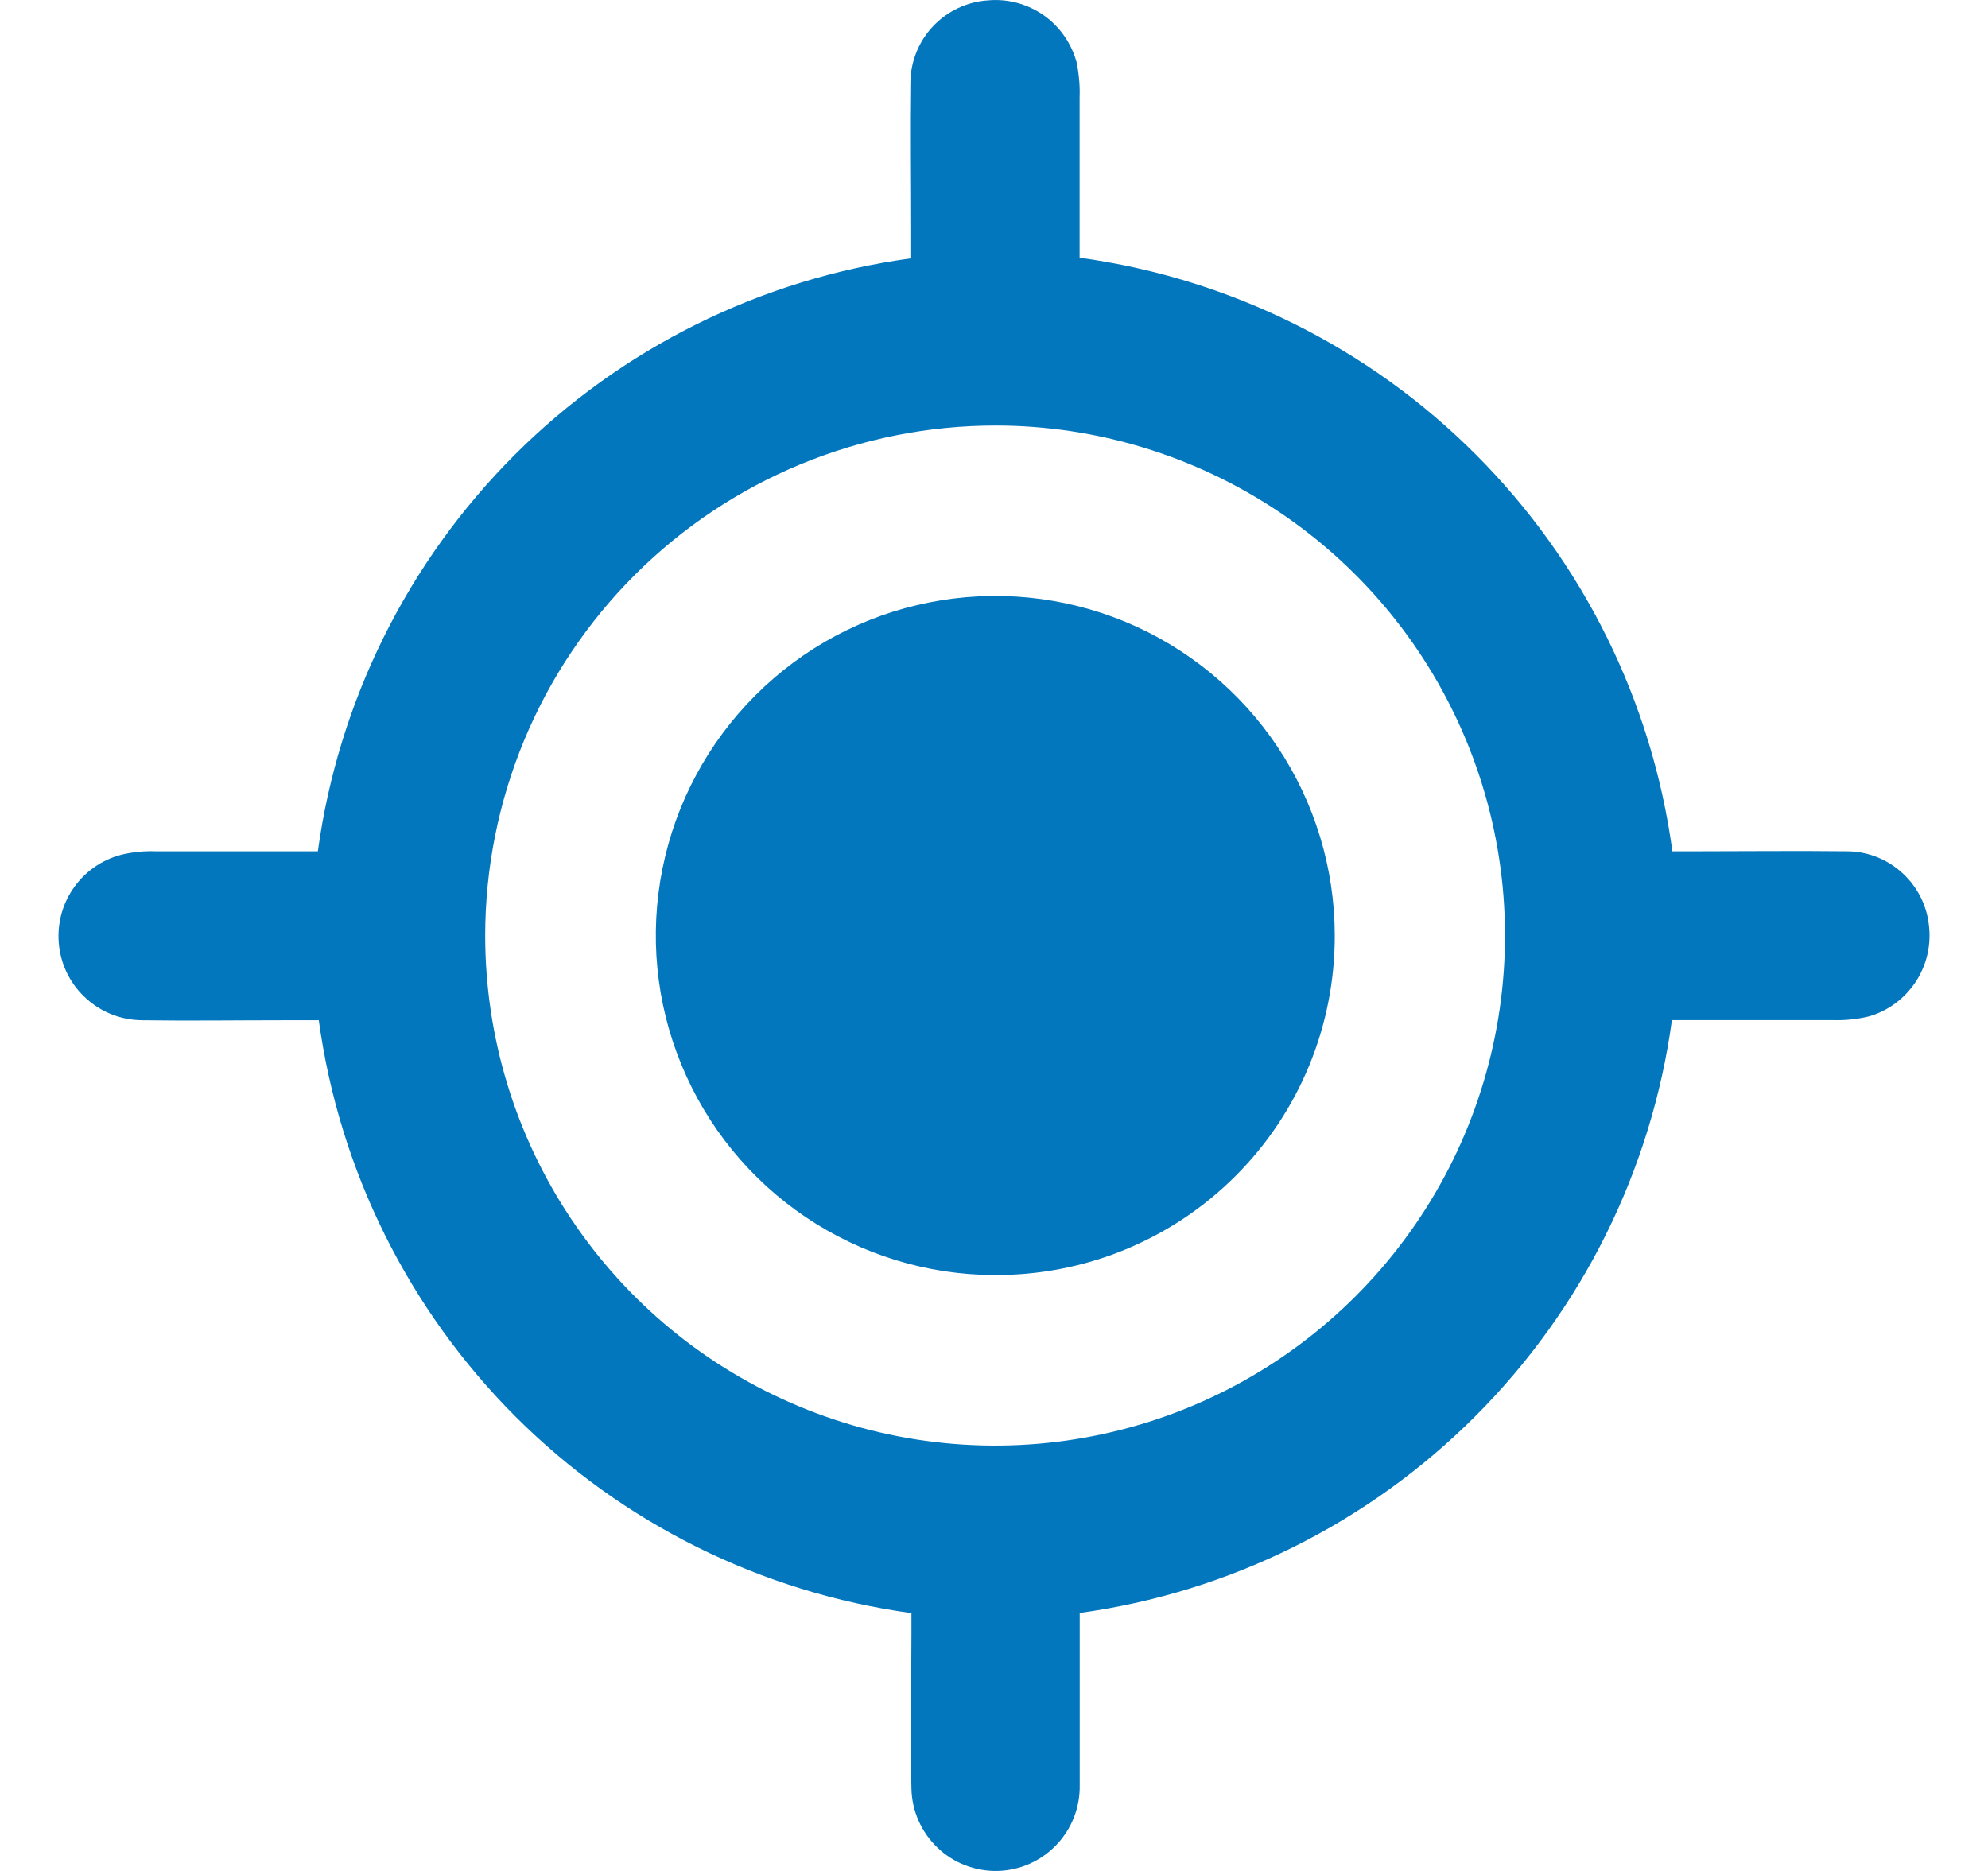
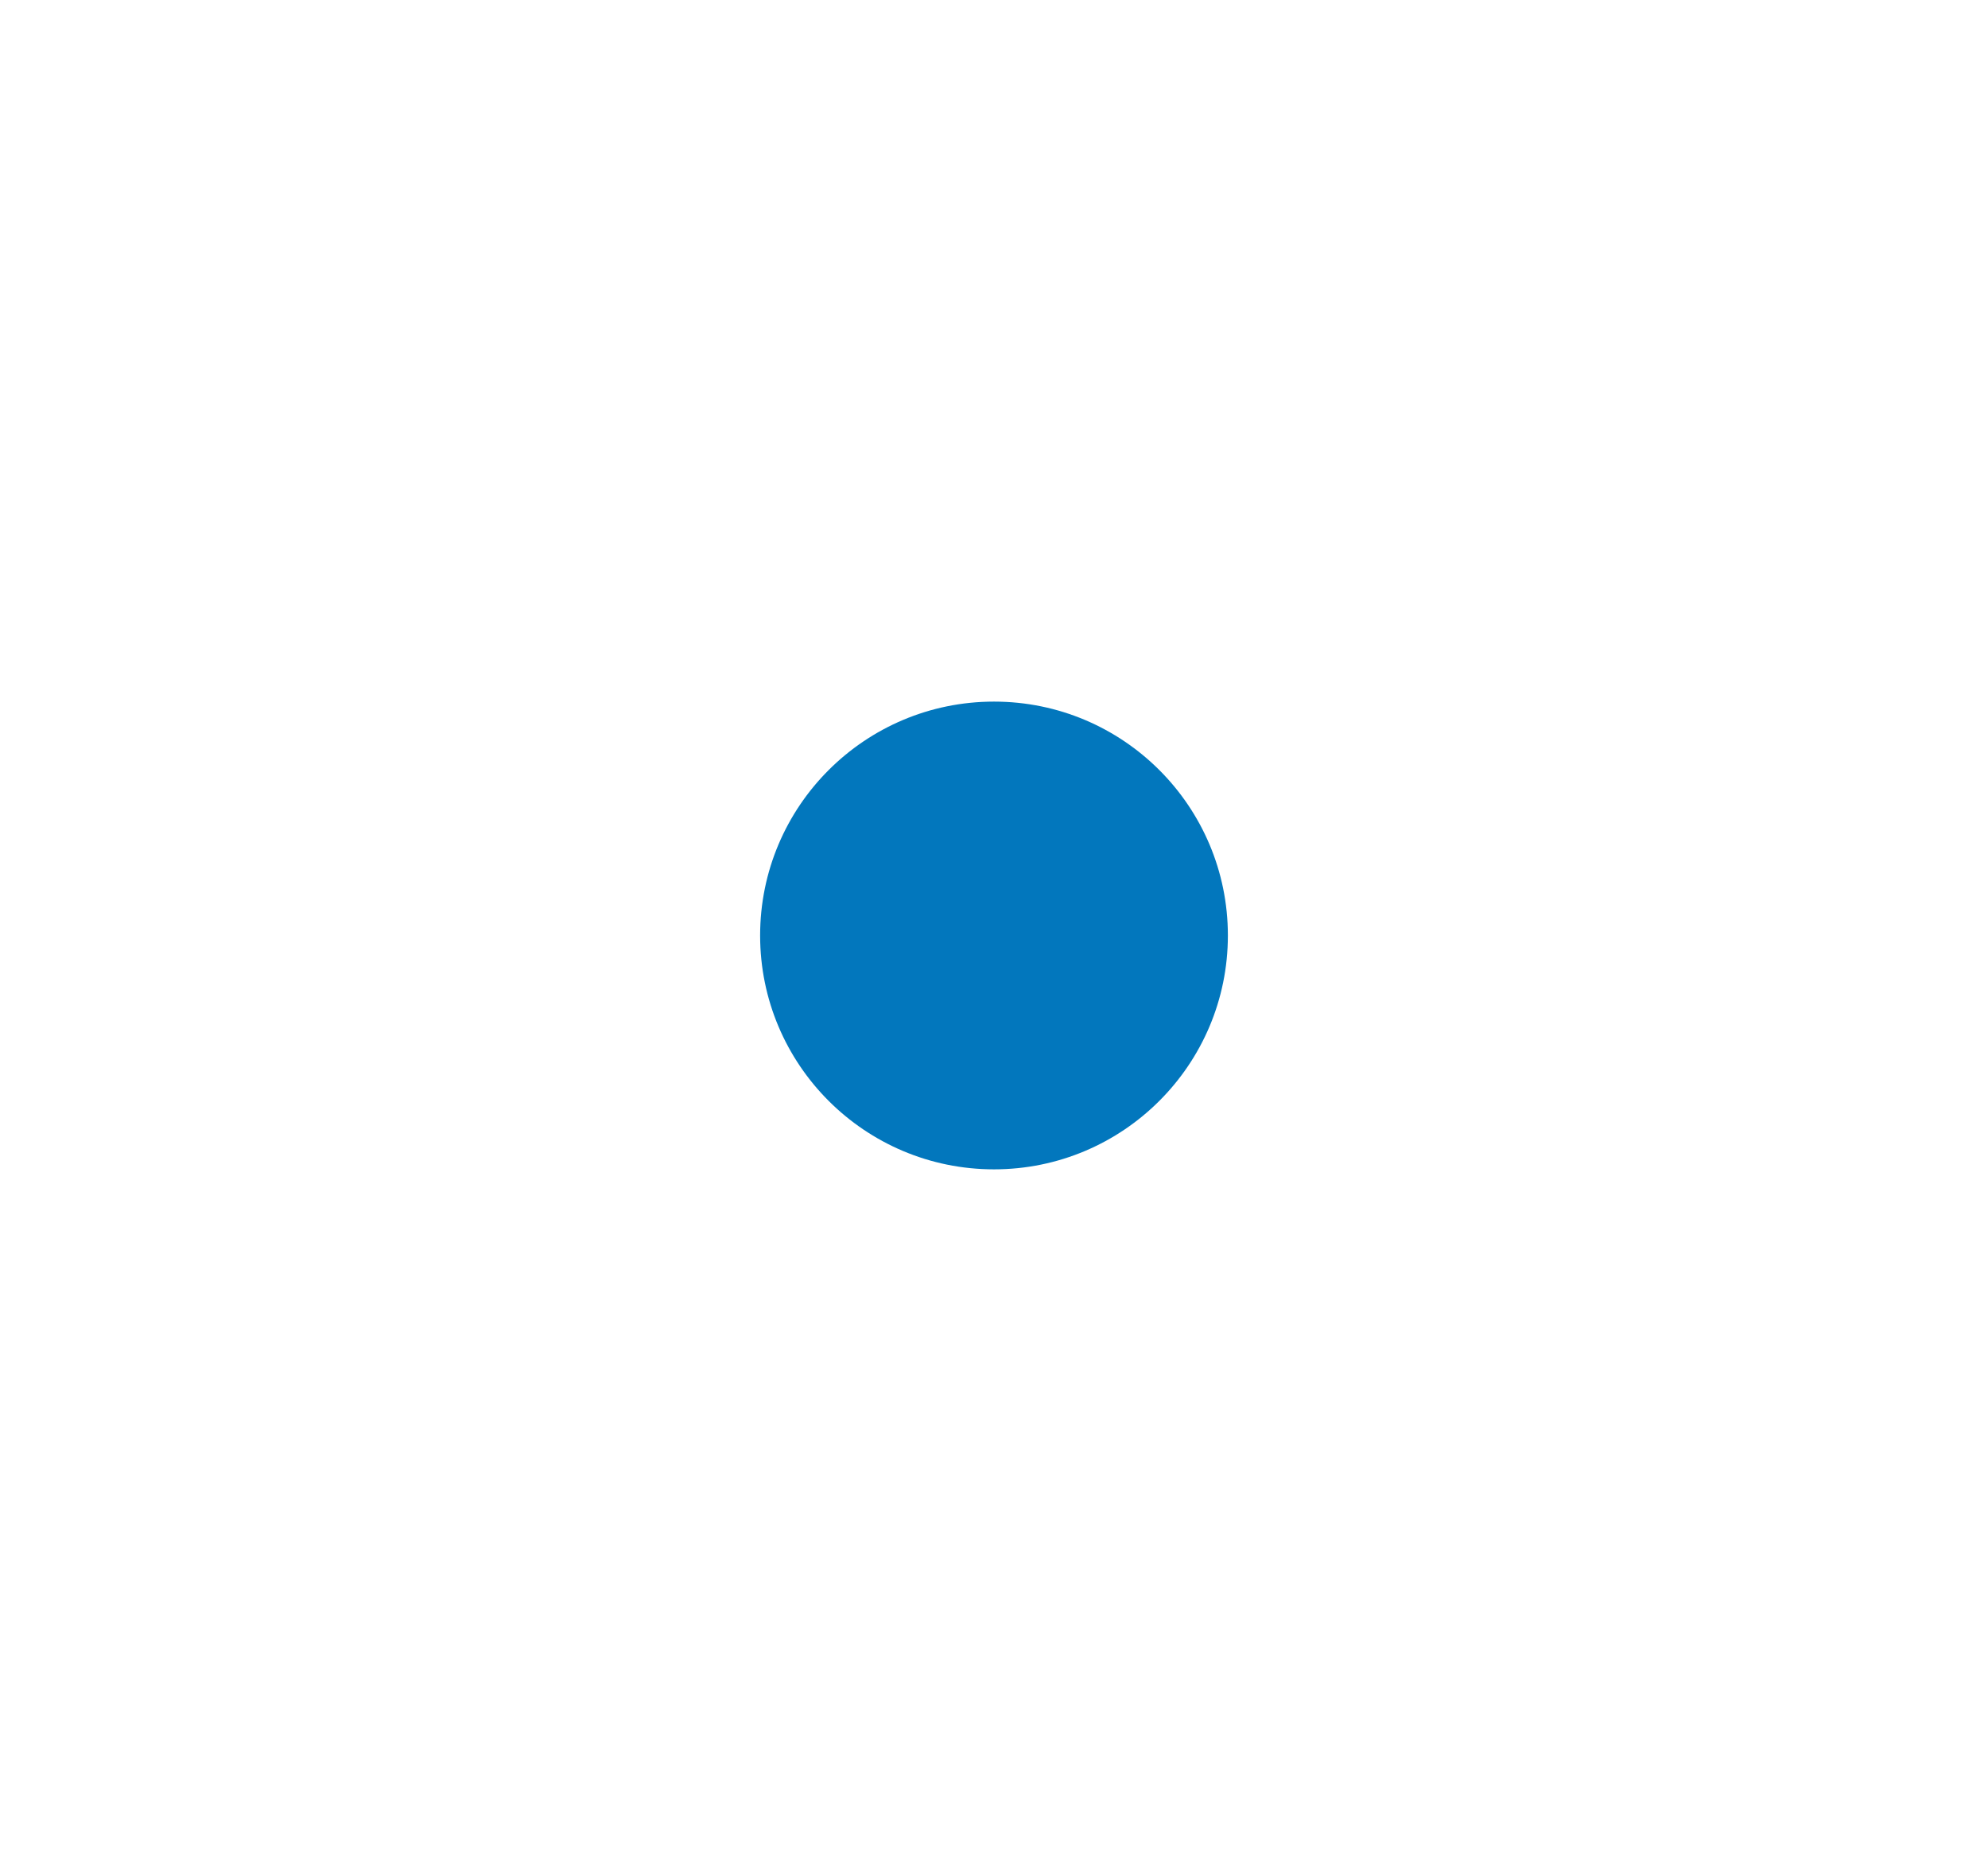
<svg xmlns="http://www.w3.org/2000/svg" width="17" height="16" viewBox="0 0 17 16" fill="none">
-   <path d="M9.233 13.796C9.233 14.276 9.233 14.772 9.233 15.264C9.237 15.455 9.165 15.64 9.033 15.778C8.901 15.916 8.72 15.996 8.529 16C8.338 16.004 8.153 15.932 8.016 15.8C7.878 15.668 7.798 15.487 7.794 15.296C7.783 14.853 7.794 14.41 7.794 13.966C7.794 13.905 7.794 13.843 7.794 13.795C6.512 13.619 5.322 13.028 4.407 12.113C3.492 11.197 2.902 10.008 2.726 8.725H2.425C2.025 8.725 1.619 8.731 1.216 8.725C1.042 8.724 0.873 8.66 0.743 8.544C0.612 8.429 0.528 8.27 0.506 8.097C0.484 7.923 0.525 7.748 0.623 7.603C0.72 7.459 0.867 7.354 1.035 7.31C1.134 7.286 1.236 7.276 1.338 7.28C1.802 7.28 2.266 7.28 2.718 7.28C2.894 5.998 3.484 4.808 4.399 3.892C5.314 2.977 6.503 2.386 7.785 2.21V1.948C7.785 1.534 7.779 1.119 7.785 0.705C7.787 0.525 7.857 0.353 7.98 0.223C8.104 0.093 8.272 0.014 8.451 0.003C8.619 -0.012 8.787 0.034 8.926 0.131C9.064 0.229 9.163 0.372 9.207 0.535C9.227 0.635 9.236 0.737 9.232 0.839C9.232 1.298 9.232 1.757 9.232 2.204C10.515 2.38 11.706 2.971 12.621 3.888C13.537 4.805 14.127 5.996 14.301 7.28H14.505C14.937 7.28 15.368 7.275 15.8 7.28C15.975 7.282 16.143 7.35 16.271 7.469C16.4 7.588 16.48 7.75 16.496 7.925C16.514 8.093 16.472 8.262 16.378 8.402C16.284 8.542 16.144 8.645 15.982 8.692C15.883 8.716 15.781 8.727 15.679 8.724C15.214 8.724 14.75 8.724 14.297 8.724C14.122 10.006 13.531 11.196 12.616 12.111C11.701 13.027 10.512 13.618 9.23 13.794M4.149 8C4.149 8.862 4.404 9.705 4.883 10.422C5.362 11.14 6.042 11.699 6.838 12.029C7.635 12.36 8.511 12.447 9.357 12.279C10.202 12.112 10.979 11.697 11.589 11.088C12.2 10.479 12.616 9.702 12.785 8.857C12.954 8.011 12.869 7.134 12.54 6.337C12.211 5.54 11.654 4.858 10.938 4.378C10.222 3.898 9.379 3.64 8.517 3.639C7.36 3.638 6.25 4.097 5.431 4.914C4.611 5.732 4.15 6.842 4.149 8Z" fill="#0277BD" />
-   <path d="M8.501 10.904C7.928 10.902 7.368 10.73 6.892 10.41C6.416 10.09 6.045 9.636 5.827 9.105C5.608 8.575 5.552 7.991 5.665 7.429C5.778 6.866 6.055 6.35 6.461 5.945C6.867 5.539 7.384 5.263 7.946 5.152C8.509 5.04 9.092 5.098 9.622 5.317C10.152 5.537 10.605 5.909 10.924 6.386C11.242 6.862 11.413 7.423 11.414 7.997C11.415 8.38 11.341 8.759 11.195 9.113C11.049 9.467 10.835 9.788 10.564 10.058C10.293 10.329 9.971 10.543 9.617 10.688C9.263 10.833 8.884 10.906 8.501 10.904ZM9.965 8.009C9.967 7.722 9.883 7.44 9.725 7.2C9.567 6.96 9.342 6.773 9.077 6.661C8.813 6.549 8.521 6.518 8.239 6.571C7.957 6.625 7.697 6.76 7.492 6.962C7.287 7.163 7.146 7.42 7.086 7.701C7.027 7.982 7.052 8.274 7.159 8.541C7.266 8.808 7.449 9.037 7.685 9.2C7.922 9.363 8.201 9.452 8.489 9.456C8.876 9.459 9.249 9.309 9.525 9.038C9.802 8.766 9.96 8.396 9.965 8.009Z" fill="#0277BD" />
  <circle cx="8.5" cy="8" r="2" fill="#0277BD" />
</svg>